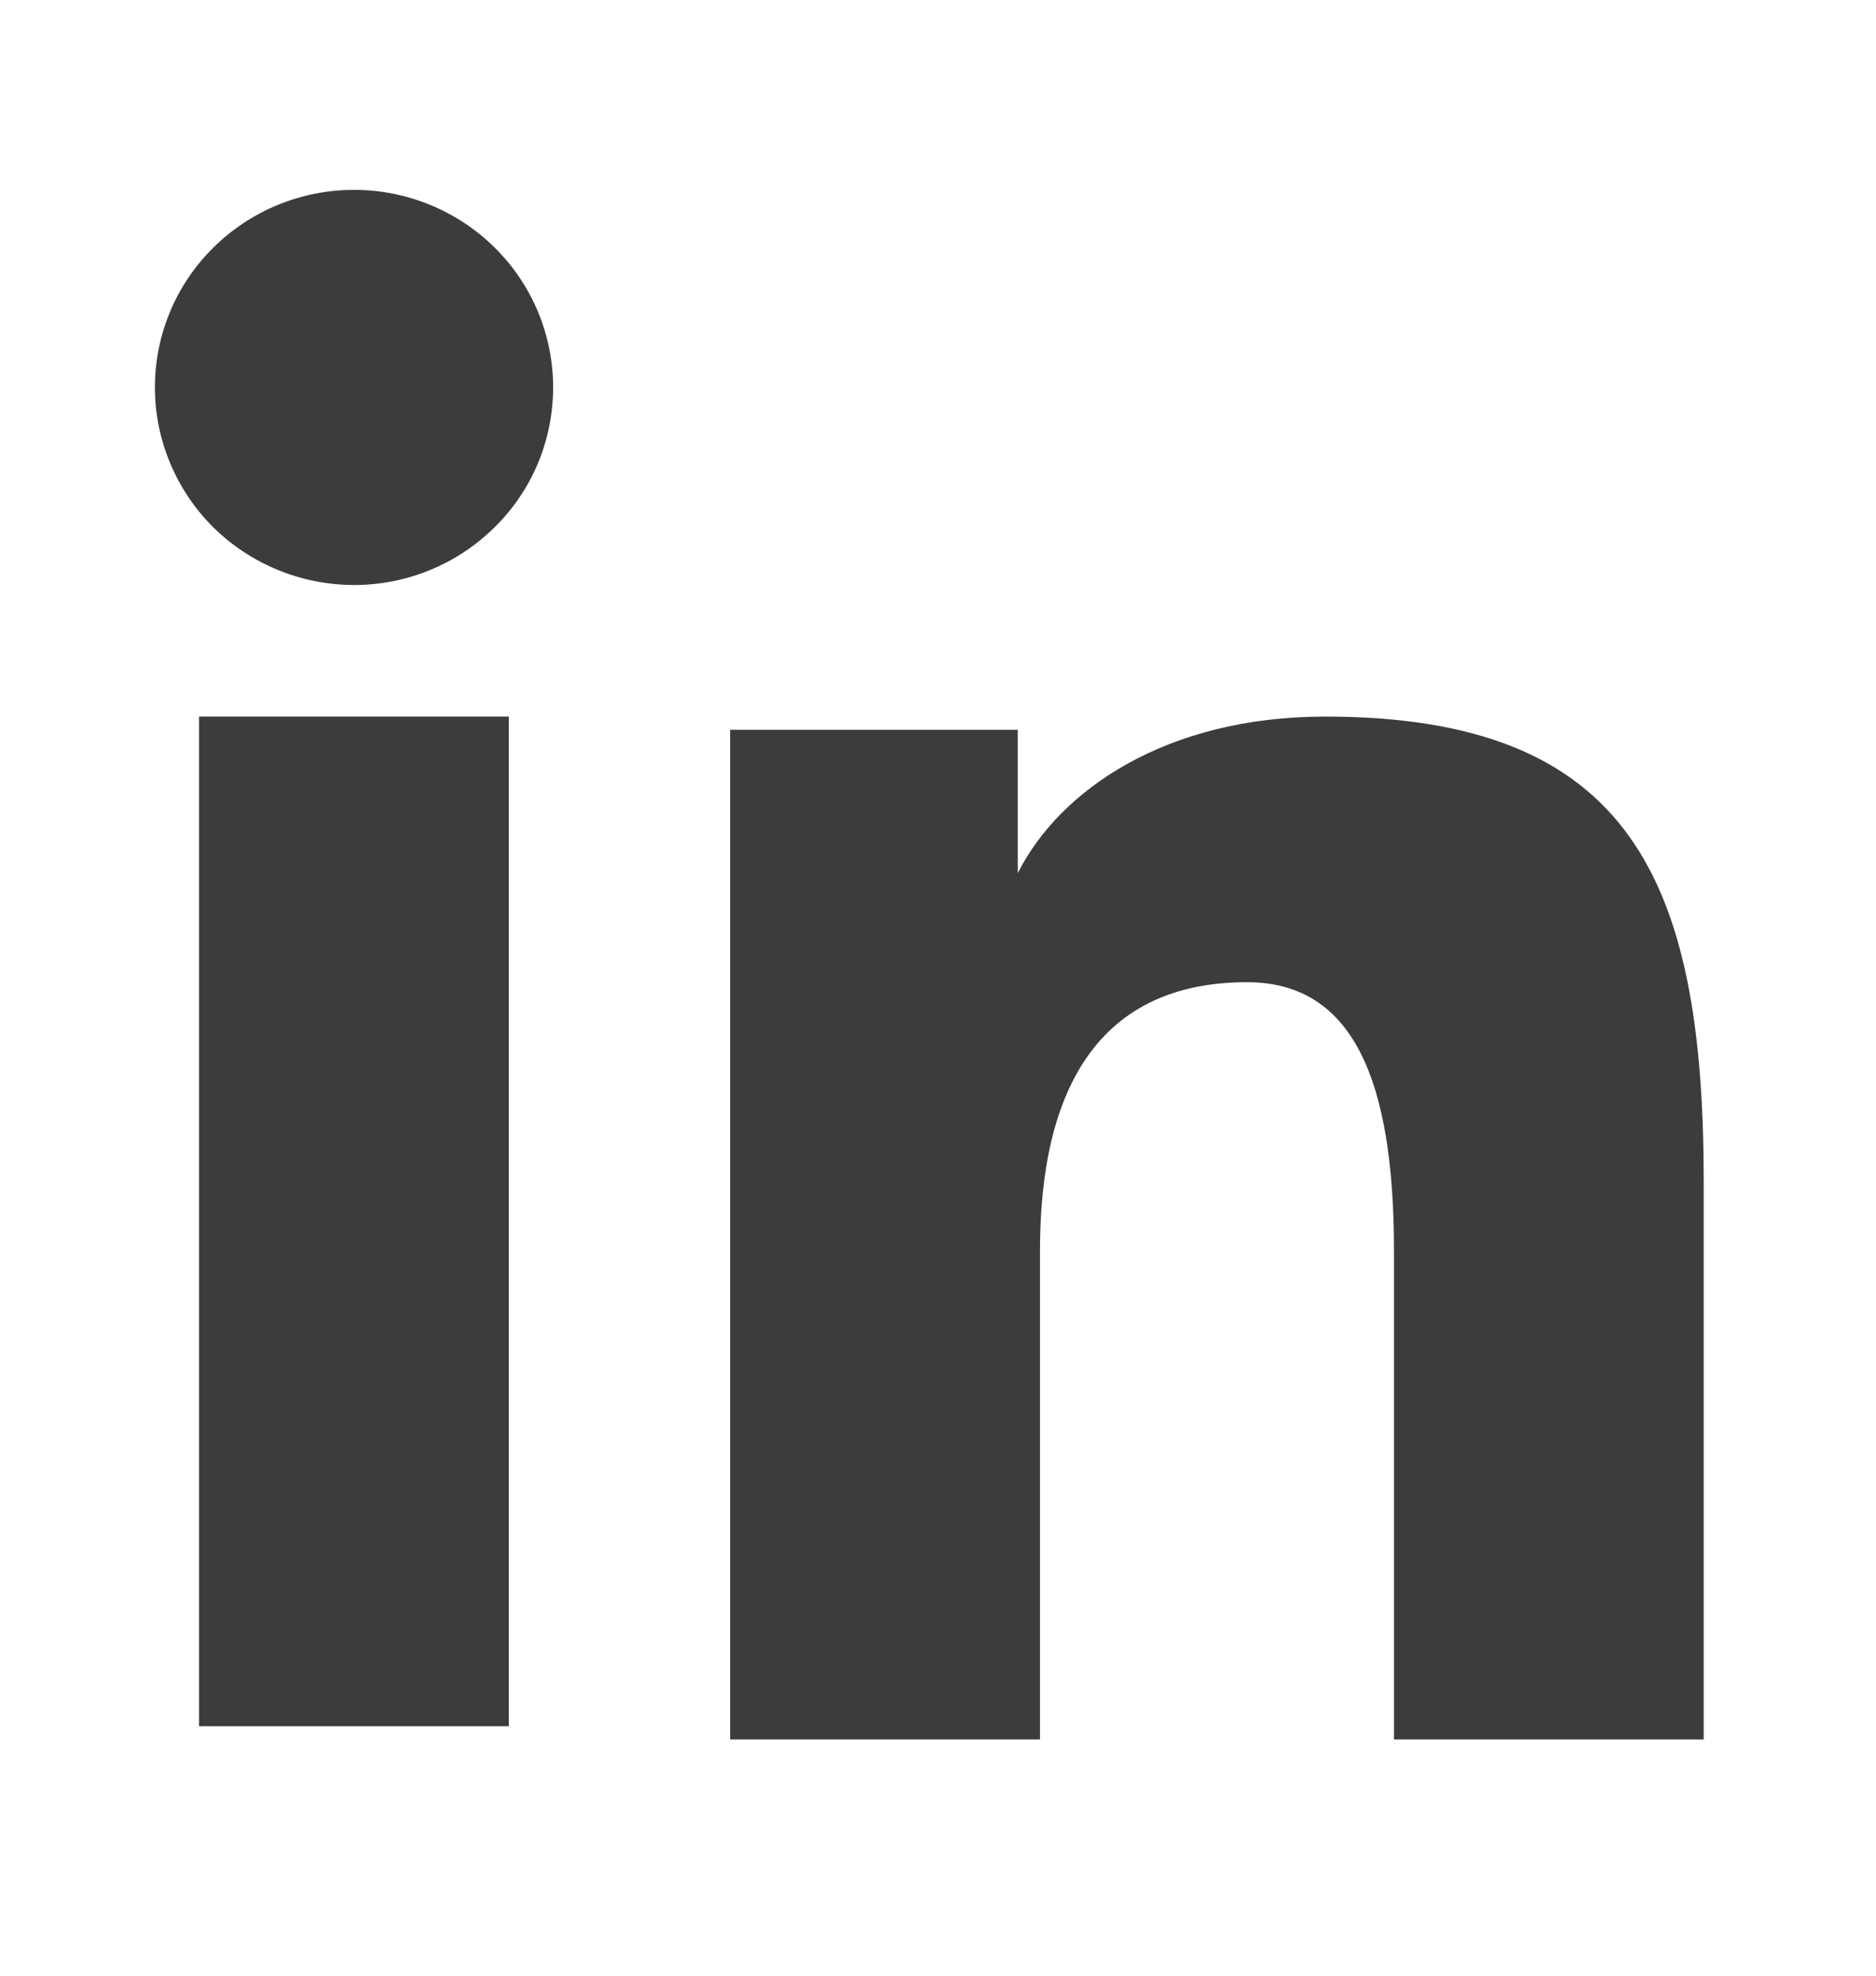
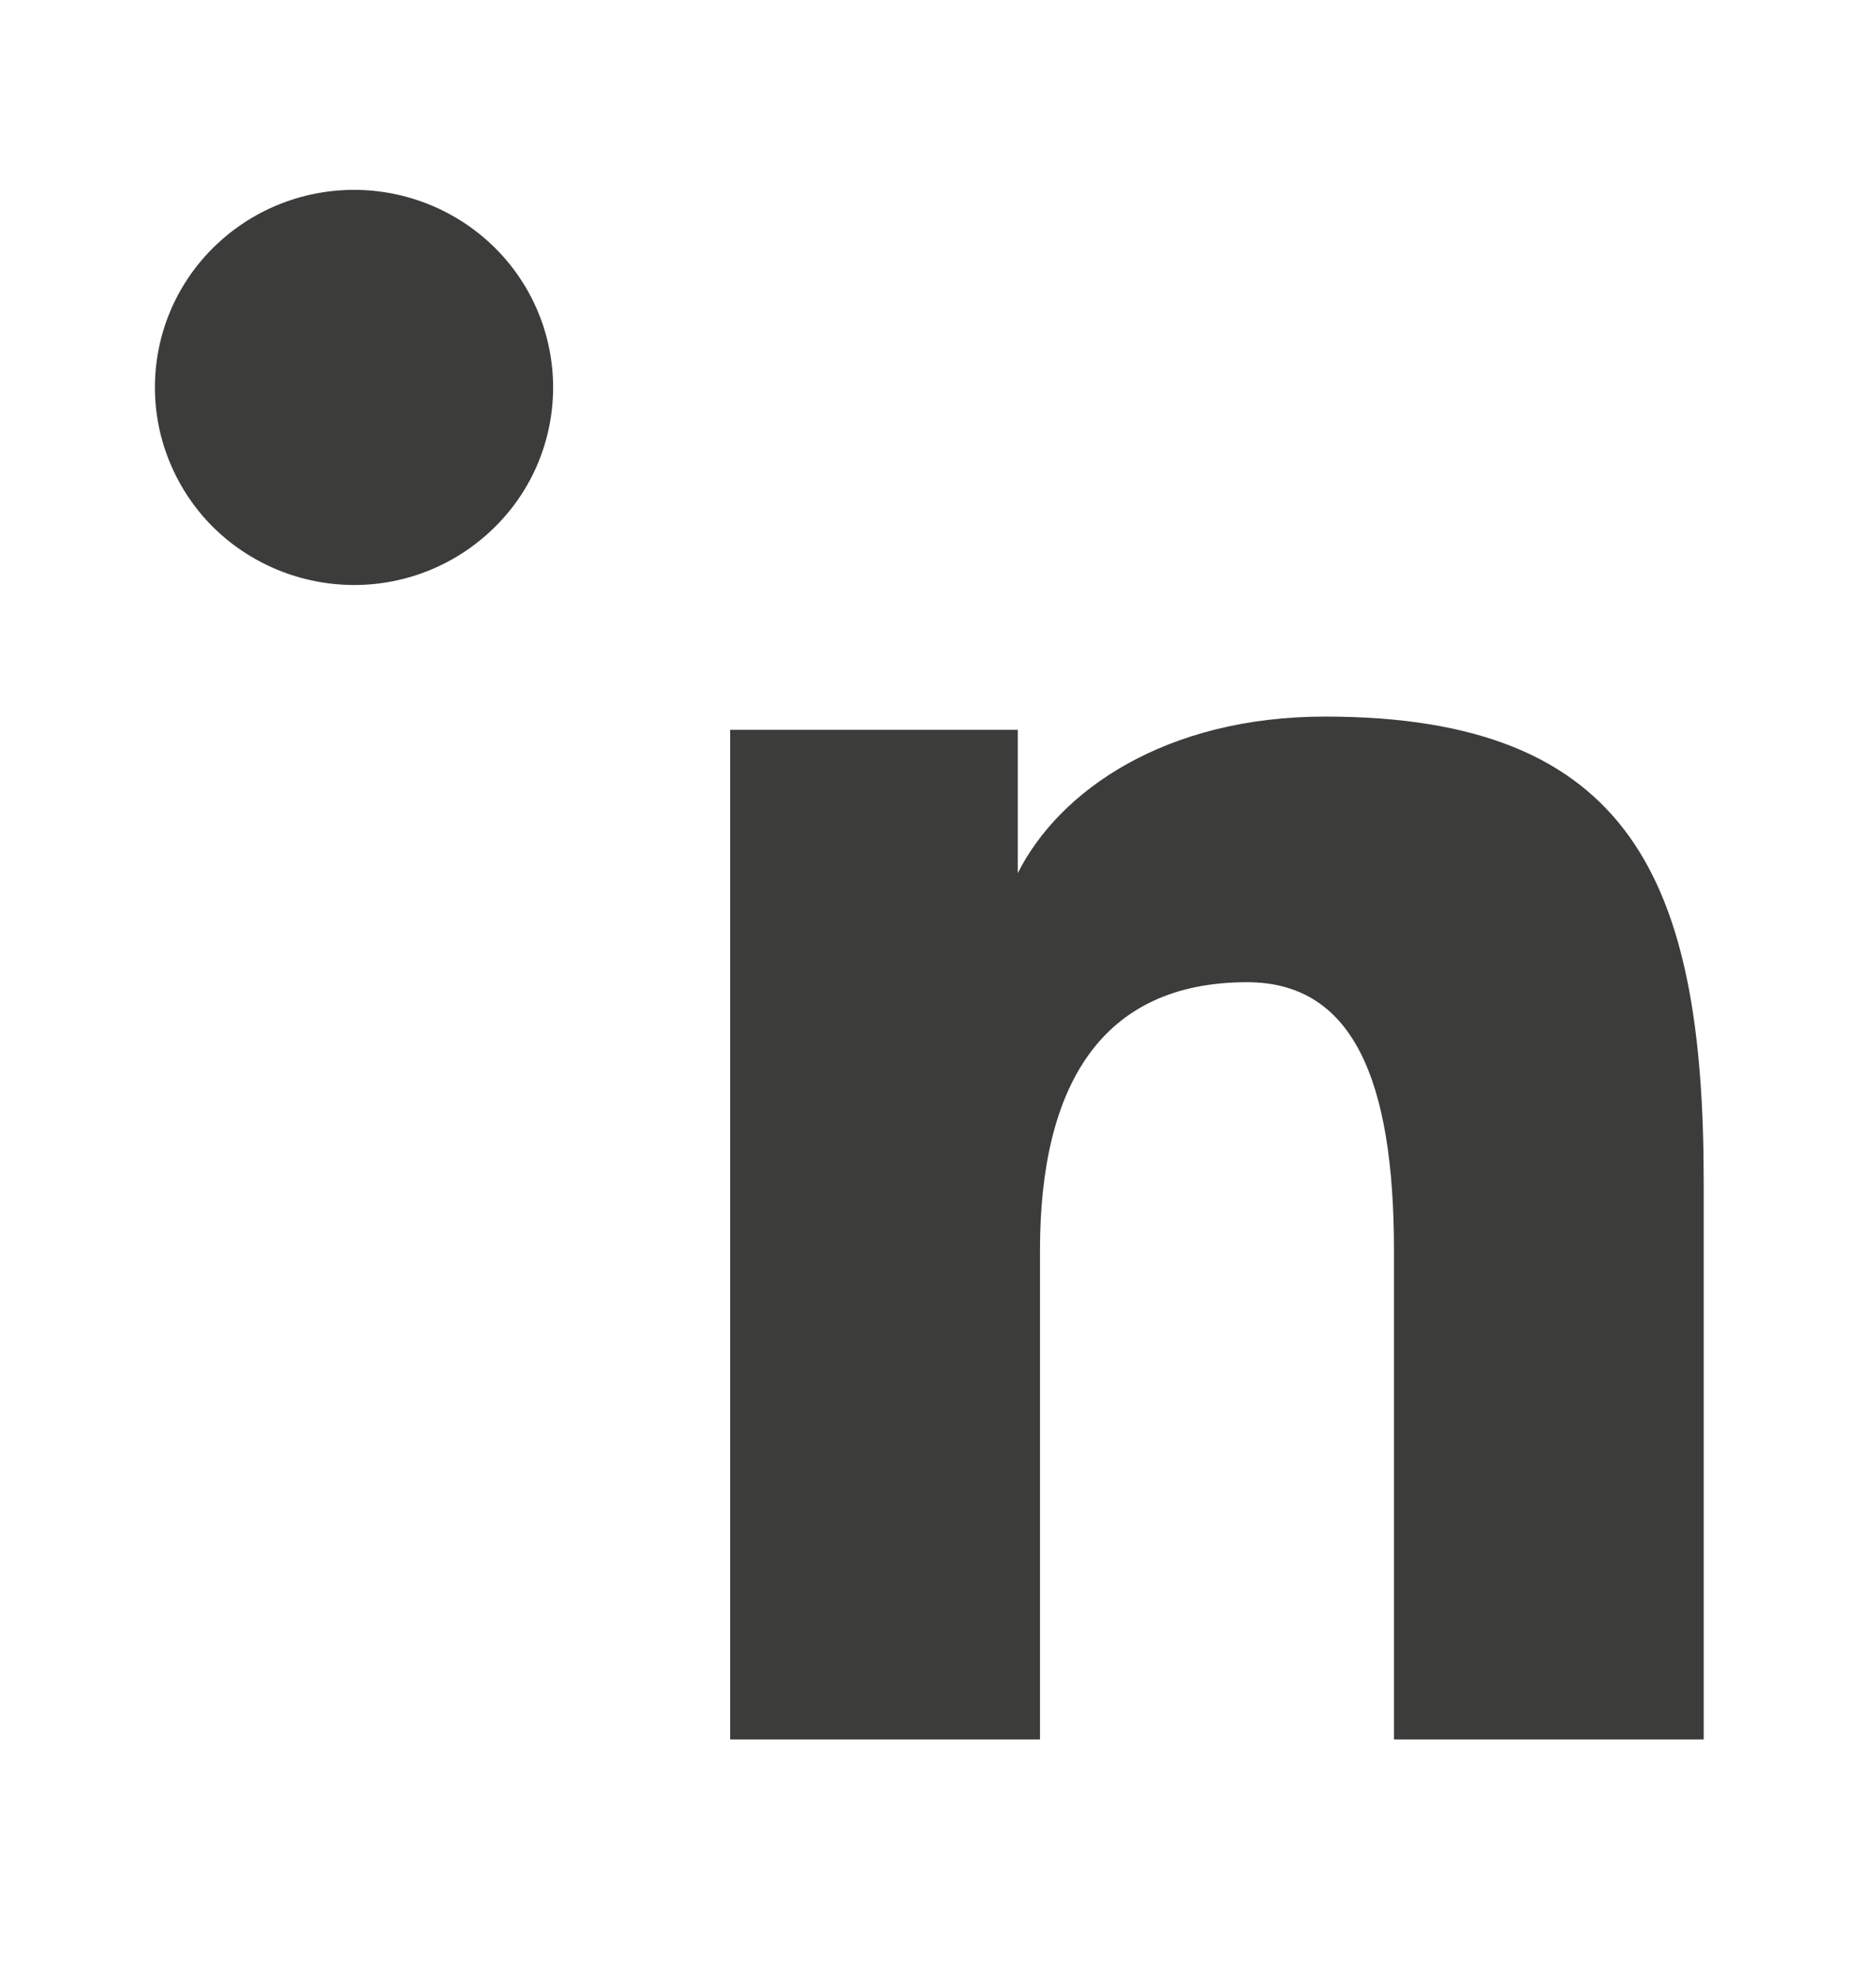
<svg xmlns="http://www.w3.org/2000/svg" width="19" height="20" viewBox="0 0 19 20" fill="none">
-   <path fill-rule="evenodd" clip-rule="evenodd" d="M7.395 7.388H10.308V8.839C10.728 8.004 11.804 7.254 13.42 7.254C16.519 7.254 17.255 8.916 17.255 11.963V17.608H14.118V12.658C14.118 10.922 13.698 9.943 12.63 9.943C11.148 9.943 10.533 10.998 10.533 12.657V17.608H7.395V7.388ZM2.016 17.475H5.153V7.254H2.016V17.475ZM5.602 3.922C5.602 4.185 5.55 4.445 5.449 4.688C5.348 4.93 5.199 5.151 5.012 5.335C4.632 5.712 4.119 5.923 3.584 5.922C3.05 5.921 2.538 5.711 2.158 5.336C1.972 5.151 1.824 4.93 1.723 4.688C1.621 4.445 1.569 4.185 1.569 3.922C1.569 3.391 1.78 2.883 2.159 2.508C2.539 2.132 3.051 1.922 3.585 1.922C4.12 1.922 4.633 2.133 5.012 2.508C5.39 2.883 5.602 3.391 5.602 3.922Z" fill="#3C3C3B" />
+   <path fill-rule="evenodd" clip-rule="evenodd" d="M7.395 7.388H10.308V8.839C10.728 8.004 11.804 7.254 13.42 7.254C16.519 7.254 17.255 8.916 17.255 11.963V17.608H14.118V12.658C14.118 10.922 13.698 9.943 12.63 9.943C11.148 9.943 10.533 10.998 10.533 12.657V17.608H7.395V7.388ZM2.016 17.475V7.254H2.016V17.475ZM5.602 3.922C5.602 4.185 5.55 4.445 5.449 4.688C5.348 4.93 5.199 5.151 5.012 5.335C4.632 5.712 4.119 5.923 3.584 5.922C3.05 5.921 2.538 5.711 2.158 5.336C1.972 5.151 1.824 4.93 1.723 4.688C1.621 4.445 1.569 4.185 1.569 3.922C1.569 3.391 1.78 2.883 2.159 2.508C2.539 2.132 3.051 1.922 3.585 1.922C4.12 1.922 4.633 2.133 5.012 2.508C5.39 2.883 5.602 3.391 5.602 3.922Z" fill="#3C3C3B" />
</svg>